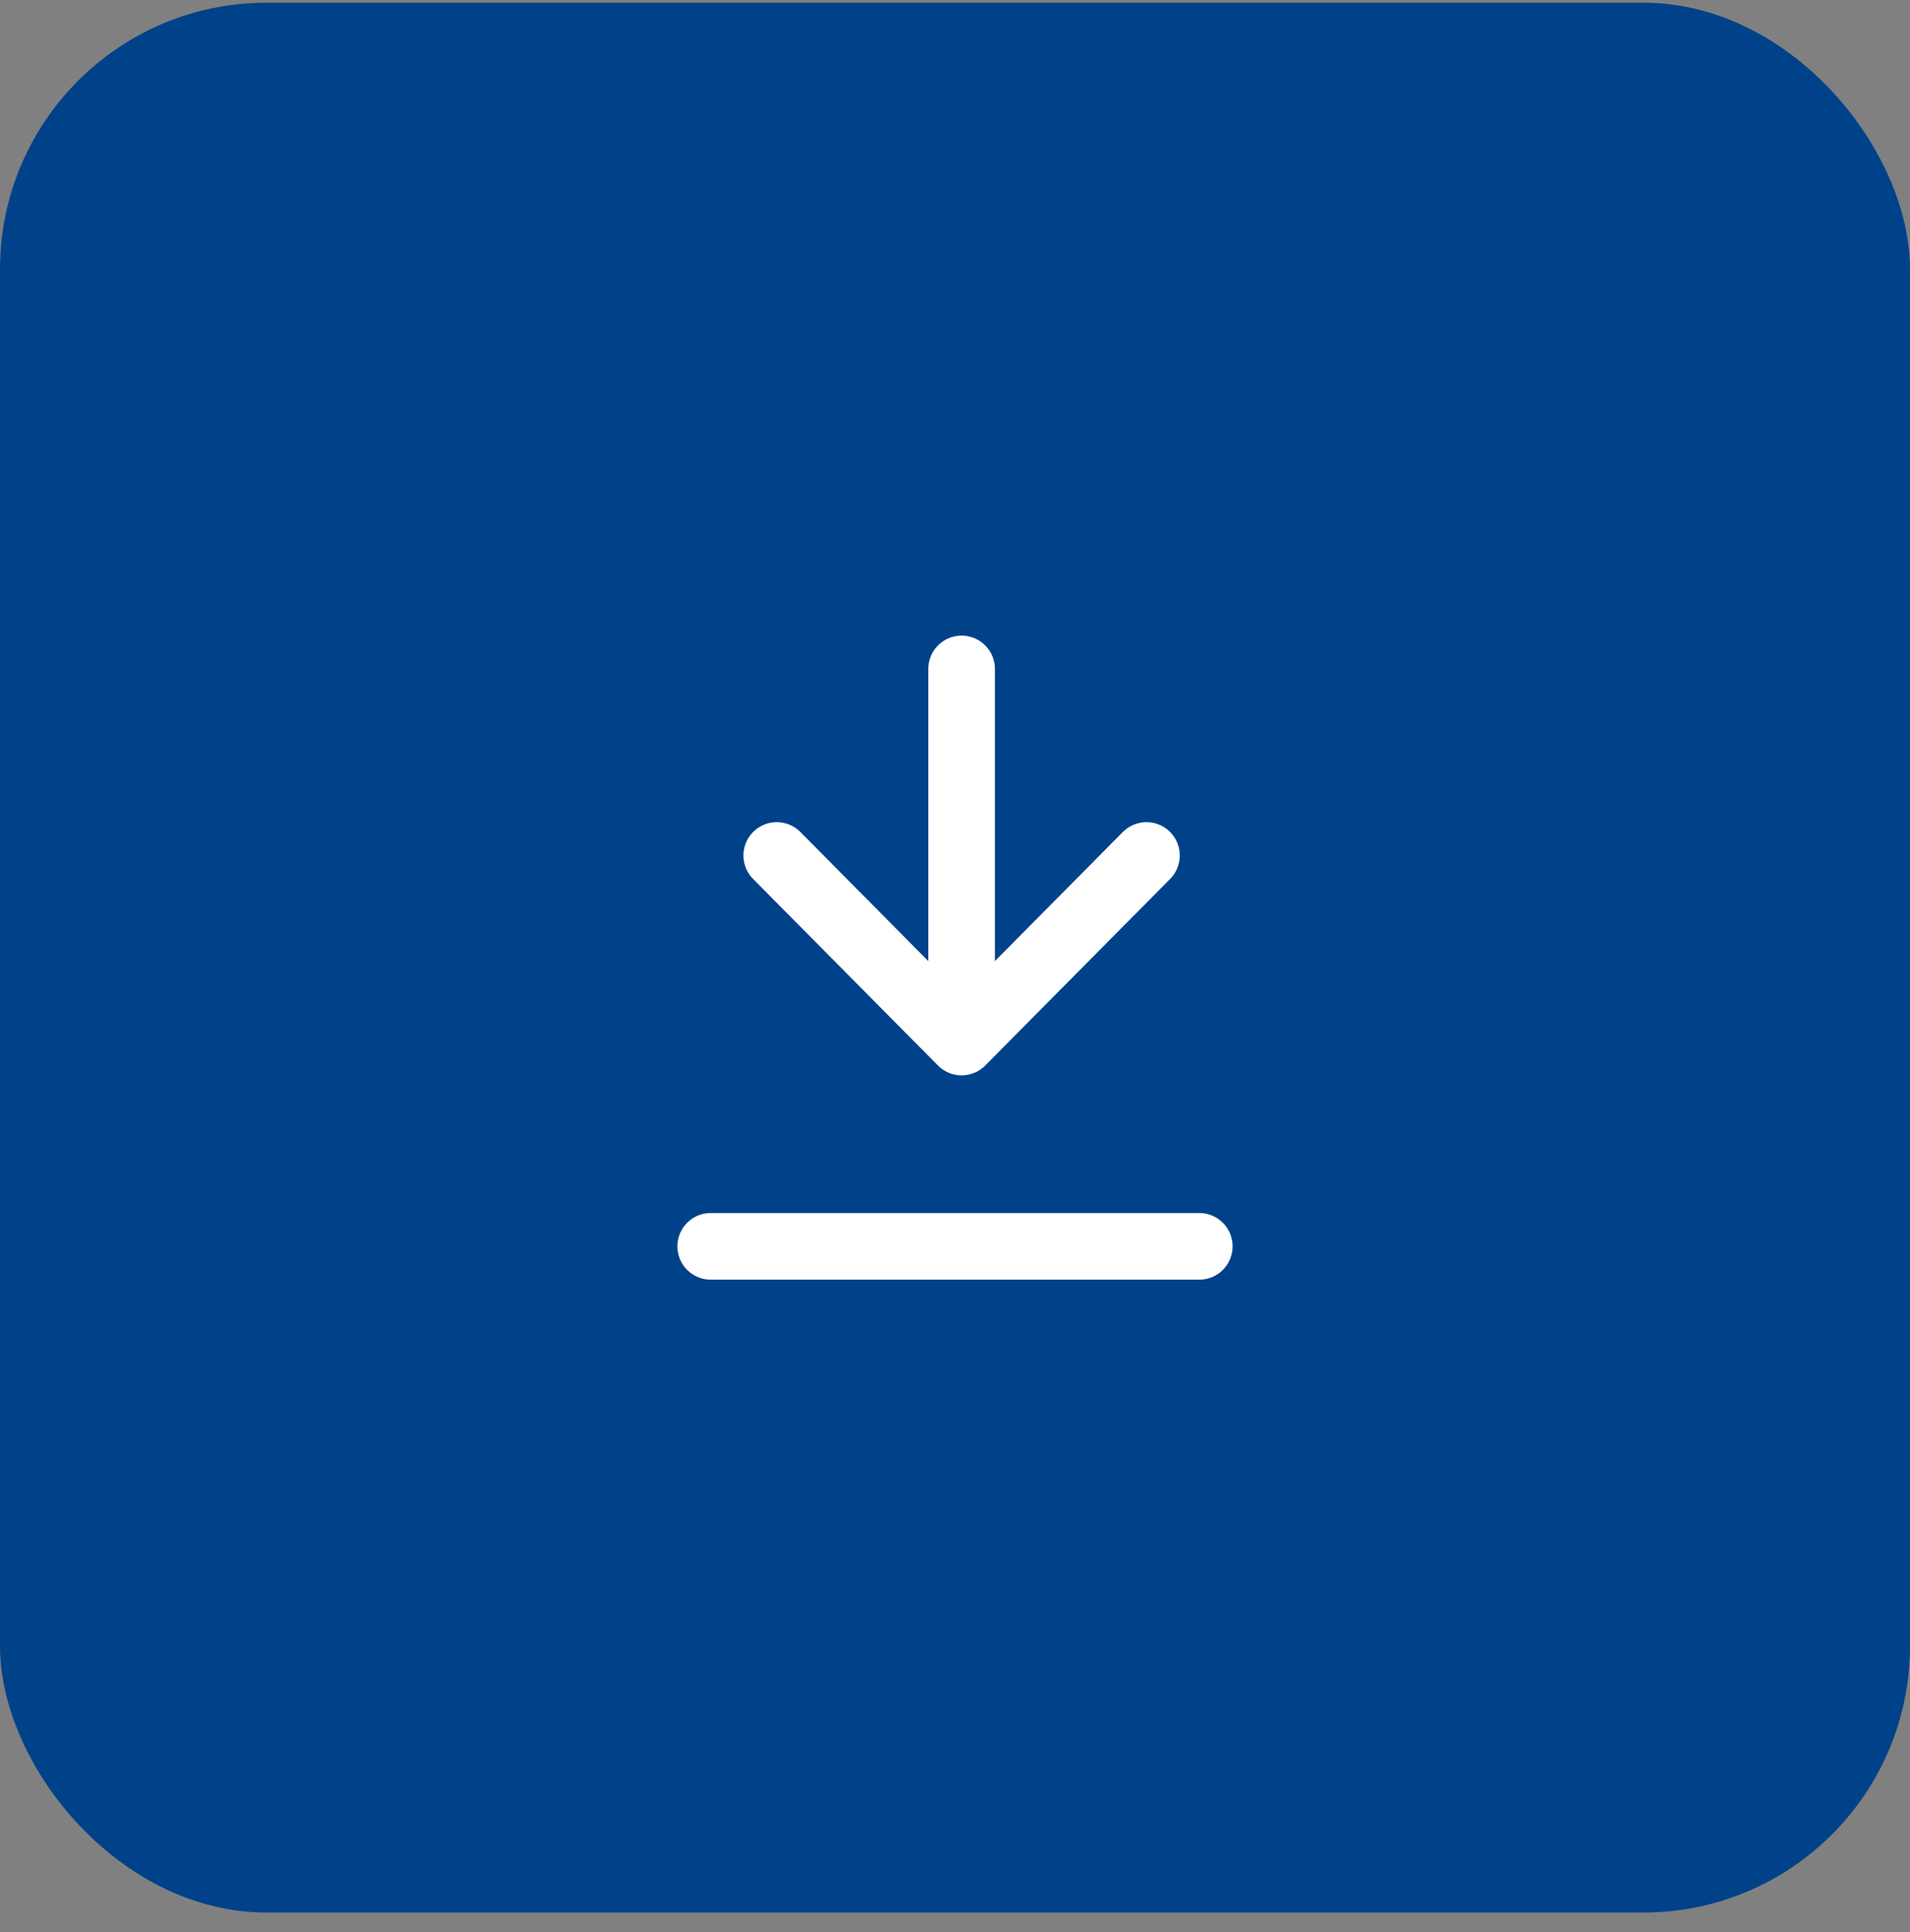
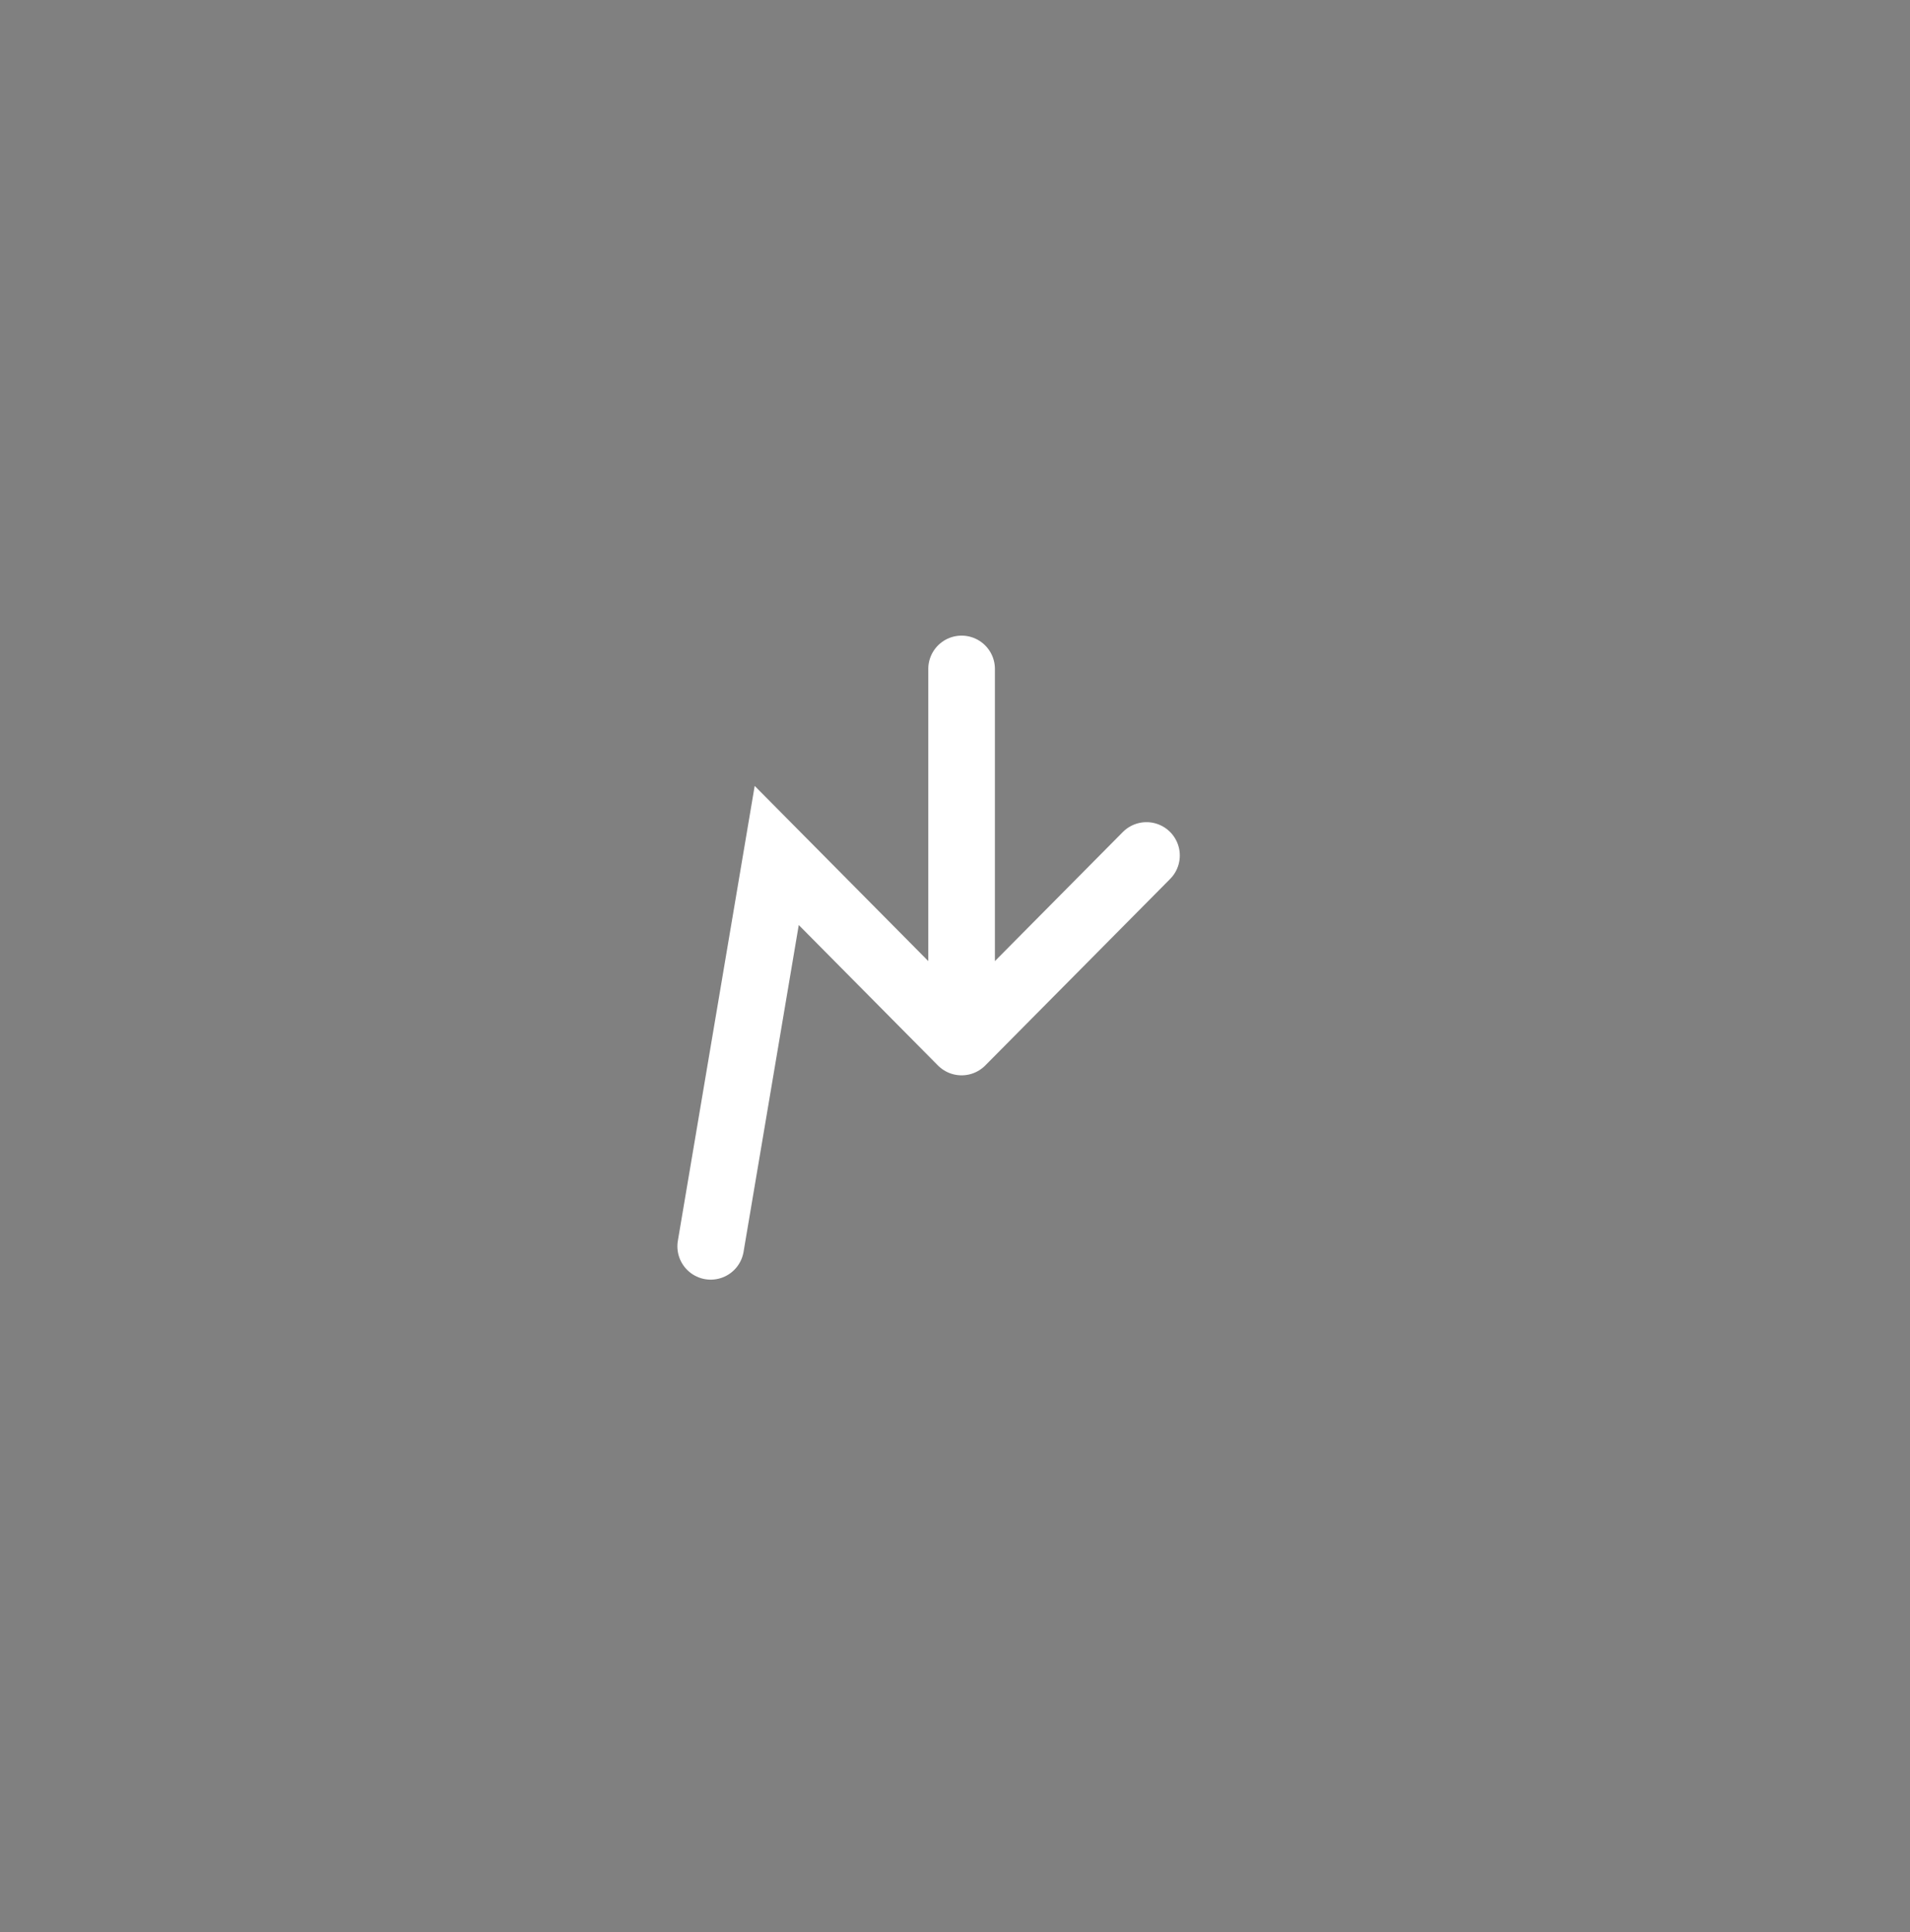
<svg xmlns="http://www.w3.org/2000/svg" width="86" height="87" viewBox="0 0 86 87" fill="none">
  <rect x="0" y="0" width="86" height="87" fill="#808080" stroke="none" />
-   <rect y="0.122" width="86" height="86" rx="12" fill="#004289" />
-   <path d="M43.297 30.122L43.297 46.922M43.297 46.922L51.622 38.522M43.297 46.922L34.973 38.522M54 56.122L32 56.122" stroke="white" stroke-width="3" stroke-linecap="round" />
+   <path d="M43.297 30.122L43.297 46.922M43.297 46.922L51.622 38.522M43.297 46.922L34.973 38.522L32 56.122" stroke="white" stroke-width="3" stroke-linecap="round" />
</svg>